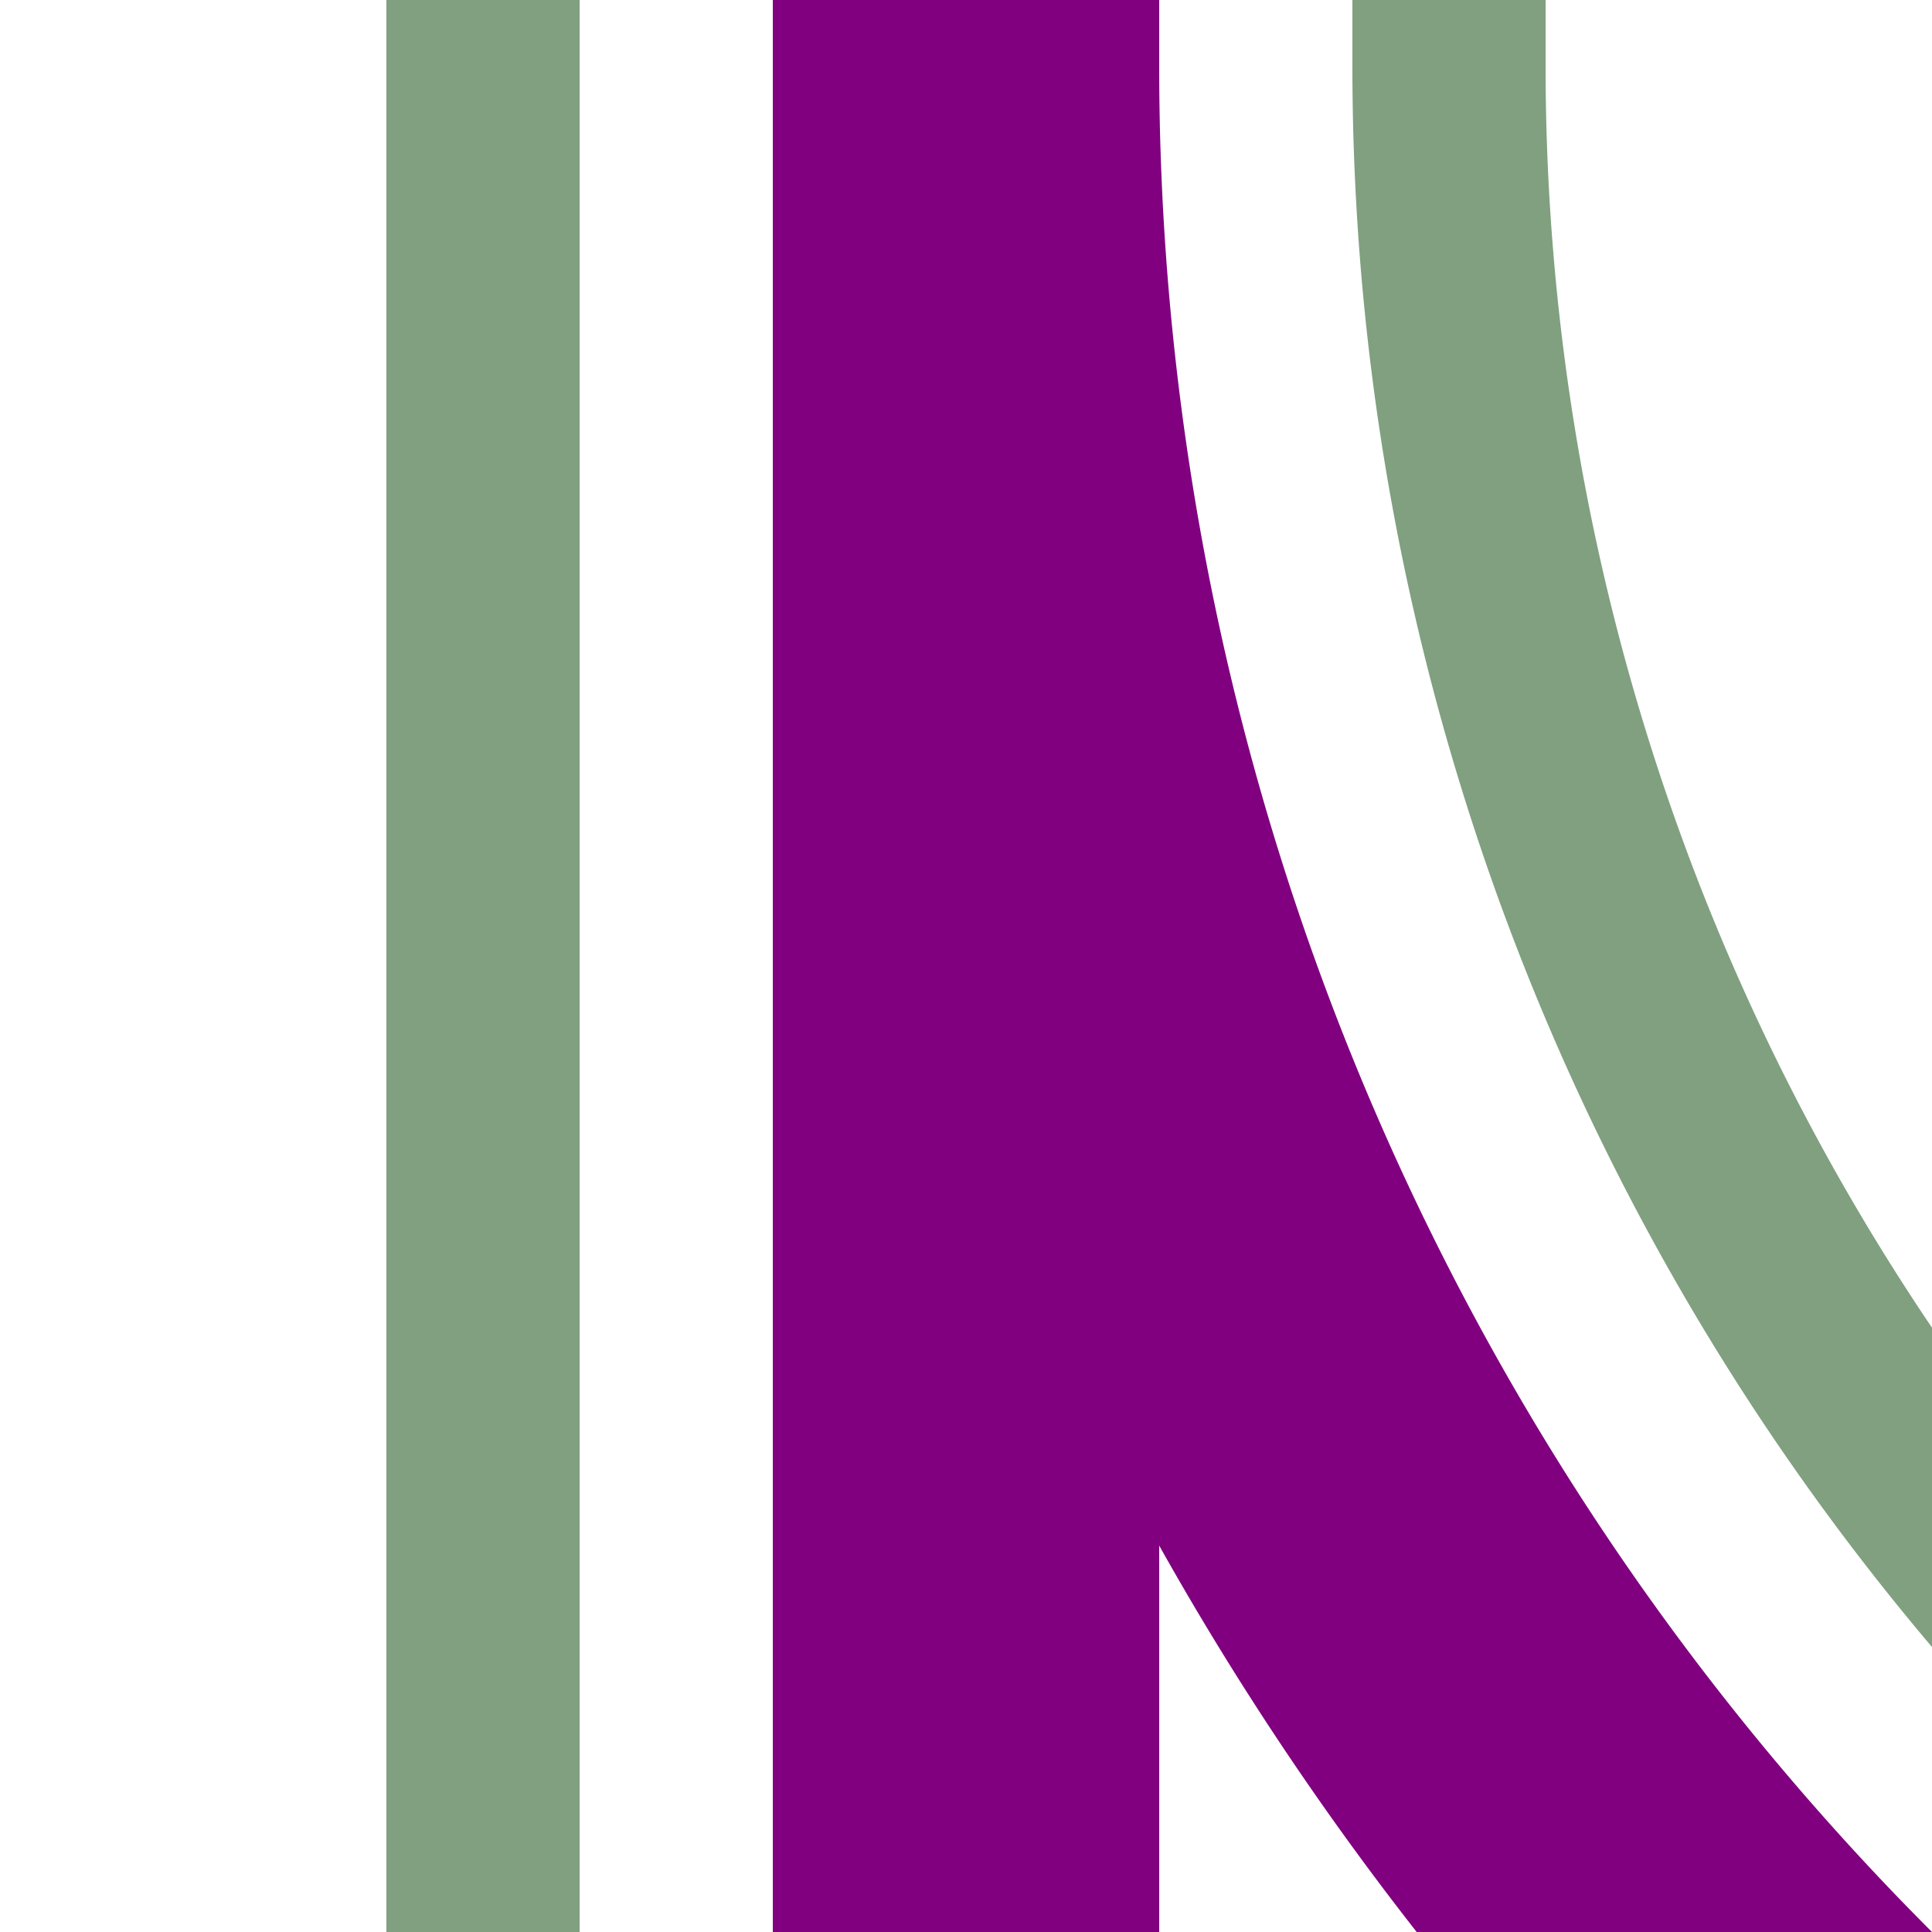
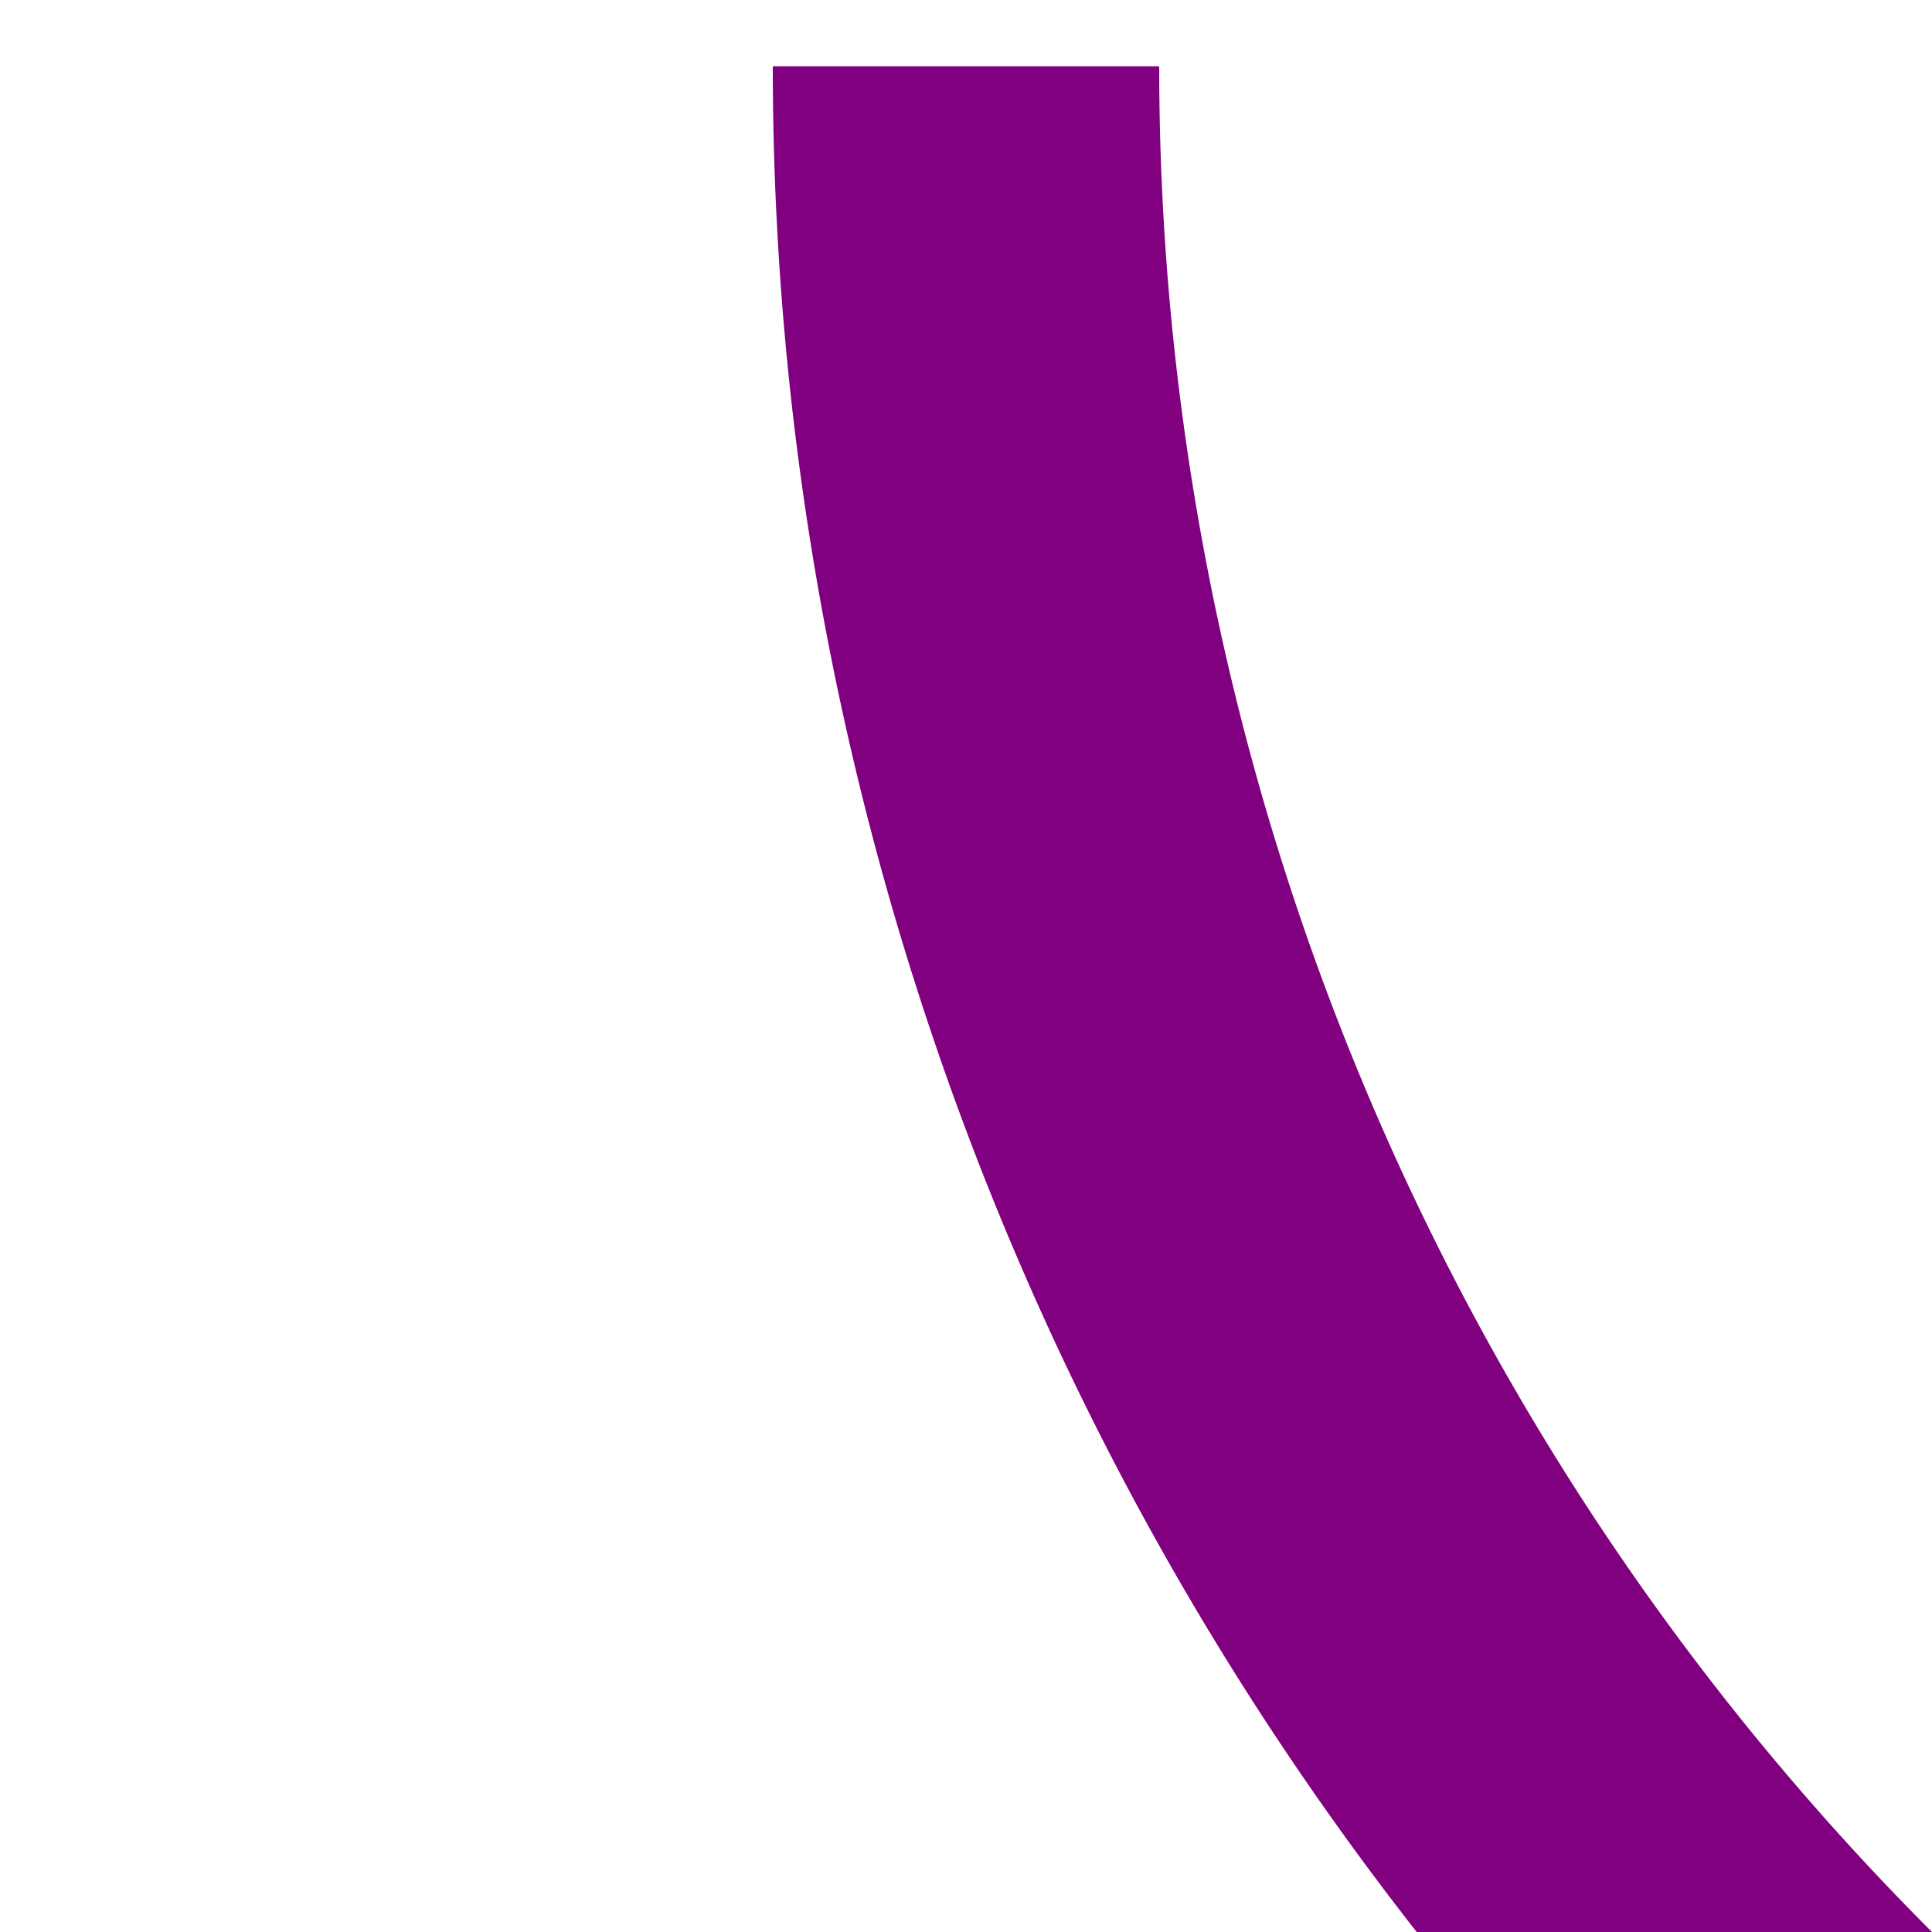
<svg xmlns="http://www.w3.org/2000/svg" width="500" height="500">
  <title>hkABZg2 violet</title>
  <g fill="none">
-     <path stroke="#800080" d="M 982.84,750 A 732.84,732.84 0 0 1 250,17.16 V 0 500" stroke-width="100" />
-     <path stroke="#80A080" d="M 125,500 V 0 m 250,0 V 17.16 A 607.84,607.84 0 0 0 982.84,625" stroke-width="50" />
+     <path stroke="#800080" d="M 982.84,750 A 732.84,732.84 0 0 1 250,17.16 " stroke-width="100" />
  </g>
</svg>